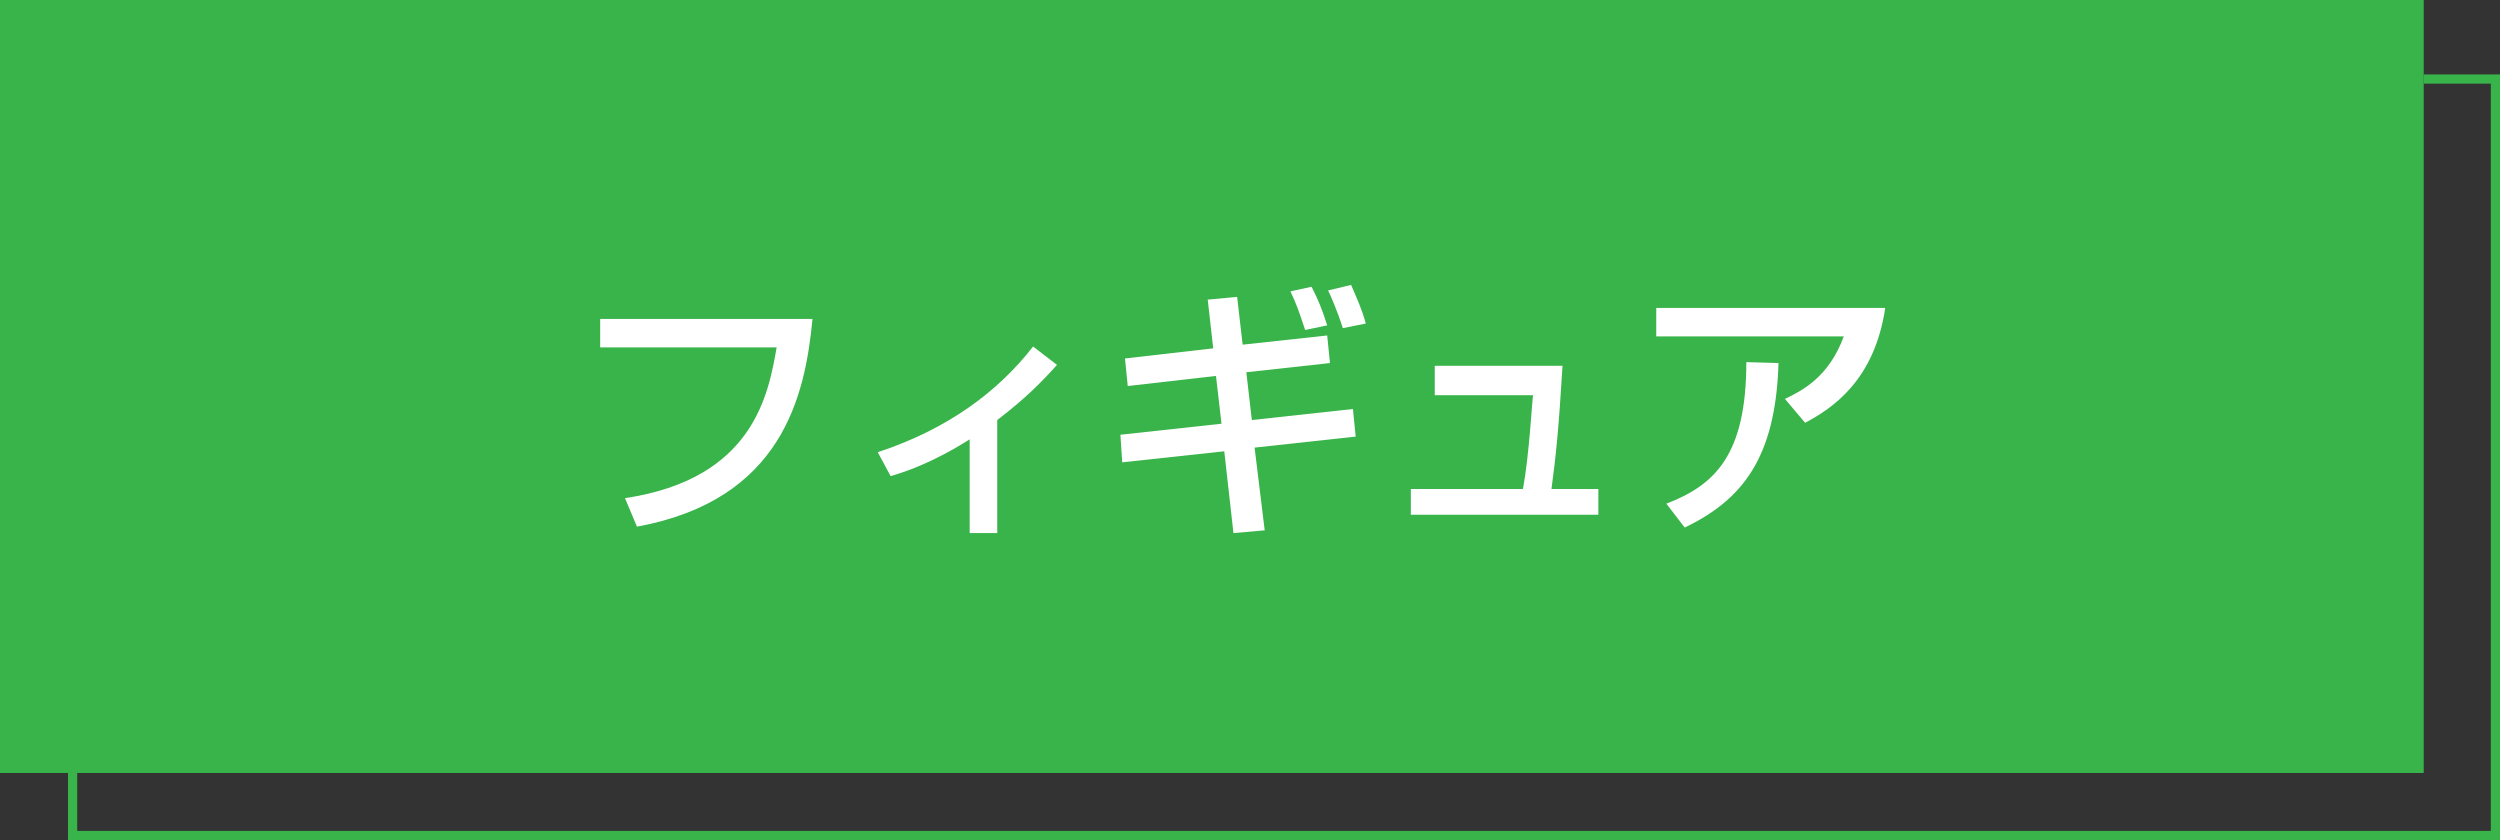
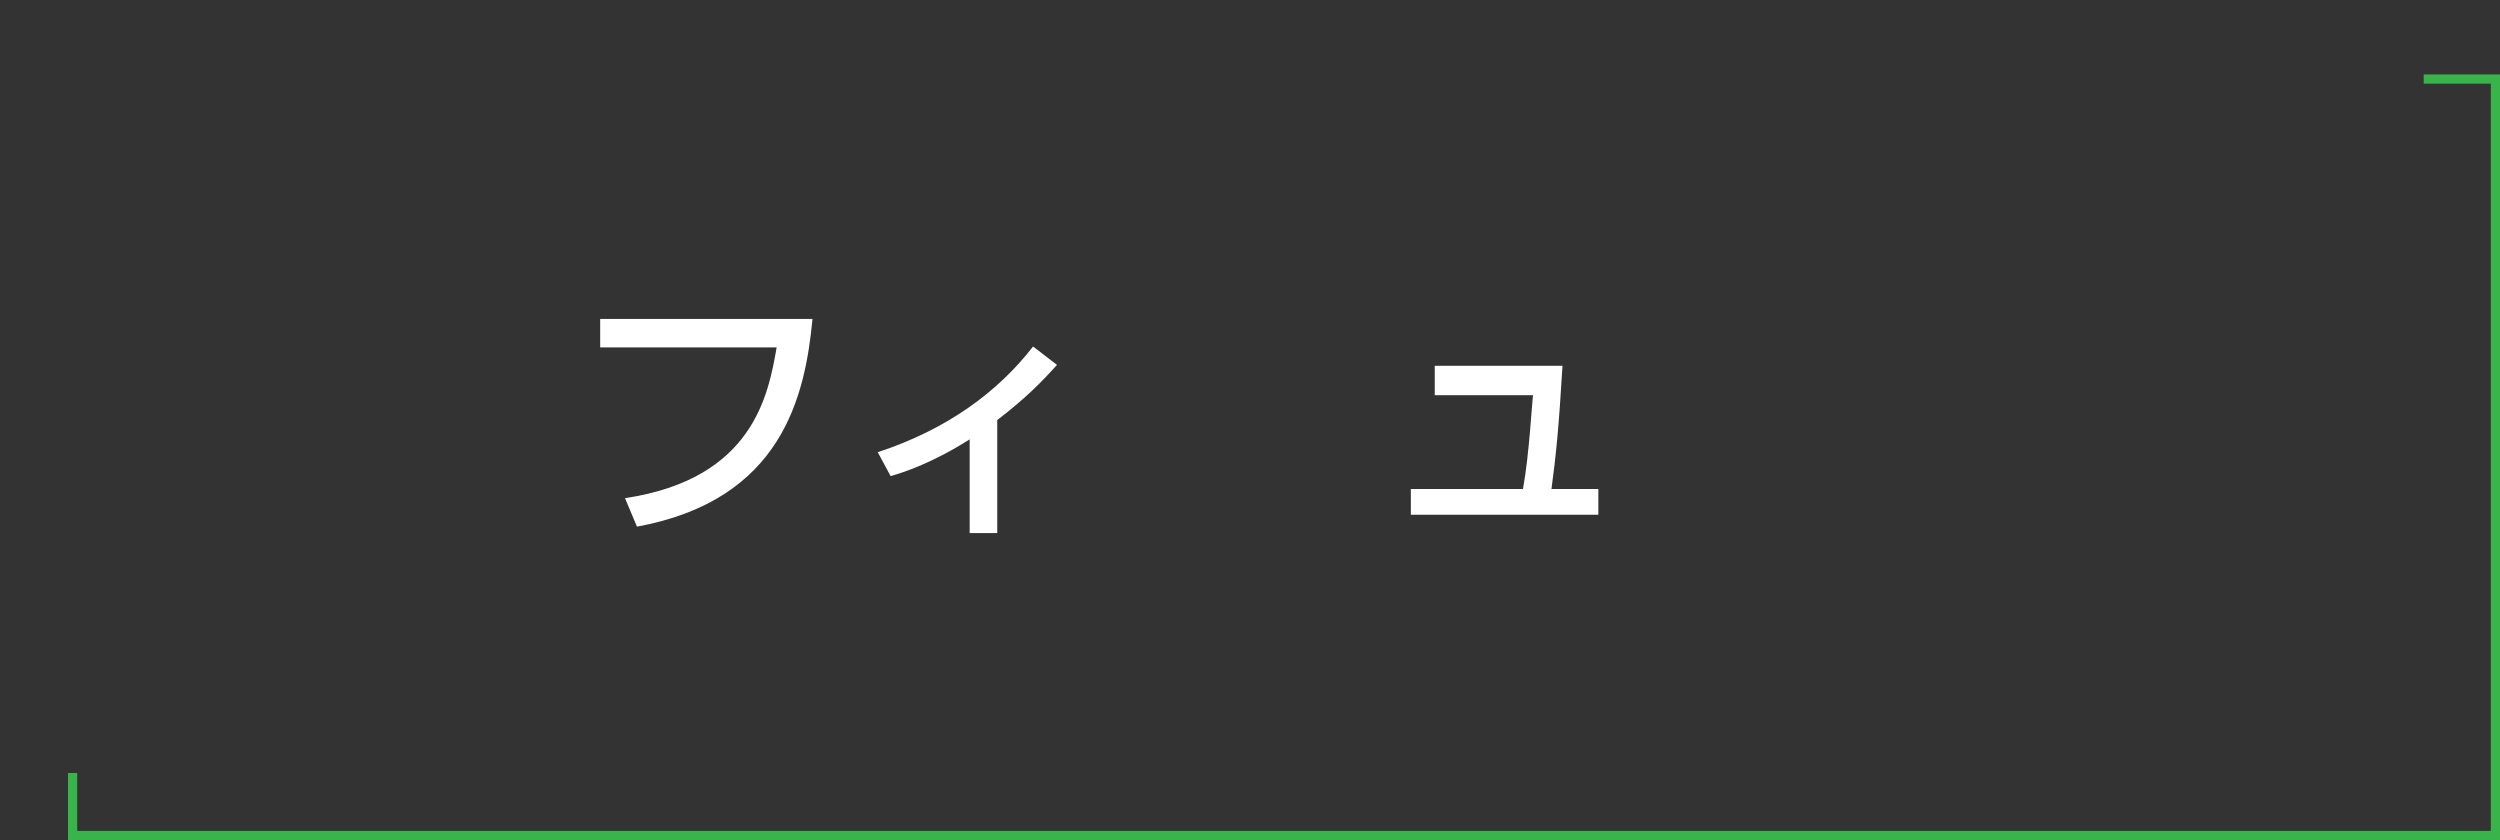
<svg xmlns="http://www.w3.org/2000/svg" version="1.1" id="レイヤー_1" x="0px" y="0px" viewBox="0 0 272 91.4" style="enable-background:new 0 0 272 91.4;" xml:space="preserve">
  <rect x="0" y="0" width="272" height="91.4" fill="#333333" stroke="none" />
  <style type="text/css">
	.st0{fill:#39B44A;}
	.st1{fill:#FFFFFF;}
</style>
  <g>
    <g>
-       <rect x="0" class="st0" width="263.7" height="84.1" />
      <g>
        <polygon class="st0" points="272,91.4 7.4,91.4 7.4,84.1 8.4,84.1 8.4,90.4 271,90.4 271,9.1 263.7,9.1 263.7,8.1 272,8.1    " />
      </g>
    </g>
    <g>
      <path class="st1" d="M88.4,34.7c-0.8,8.4-3.3,19.7-19.1,22.6l-1.3-3.1C82,52.1,83.6,42.9,84.5,37.8H65.3v-3.1H88.4z" />
      <path class="st1" d="M108.5,58h-3V47.8c-4.1,2.6-7.2,3.6-8.6,4l-1.4-2.6c7.6-2.5,13.1-6.6,16.9-11.5l2.6,2c-1.8,2-3.5,3.7-6.5,6    V58z" />
-       <path class="st1" d="M131.4,32.6l3.2-0.3l0.6,5.2l9.2-1l0.3,3l-9.1,1l0.6,5.2l11-1.2l0.3,3l-11,1.2l1.1,9l-3.4,0.3l-1-8.9    l-11.1,1.2l-0.2-3l11-1.2l-0.6-5.2l-9.6,1.1l-0.3-3l9.6-1.1L131.4,32.6z M142,35.9c-0.7-2.1-0.9-2.7-1.6-4.2l2.3-0.5    c0.7,1.4,1.1,2.3,1.7,4.2L142,35.9z M146.1,35.7c-0.6-1.9-1.4-3.7-1.6-4.1L147,31c0.6,1.4,1.2,2.7,1.6,4.2L146.1,35.7z" />
      <path class="st1" d="M170,39.8c-0.4,6.7-0.7,9.7-1.2,13.4h5.1V56h-20.4v-2.8h12.2c0.7-3.8,1-9.8,1.1-10.2h-10.7v-3.2H170z" />
-       <path class="st1" d="M205.1,33.6c-1.2,7.8-5.7,10.8-8.7,12.4l-2.2-2.6c1.9-0.9,4.8-2.4,6.4-6.8h-20.4v-3.1H205.1z M181.3,54.8    c5.2-2,8.7-5.2,8.7-15.4l3.5,0.1c-0.3,10.4-4,14.9-10.2,17.9L181.3,54.8z" />
    </g>
  </g>
</svg>